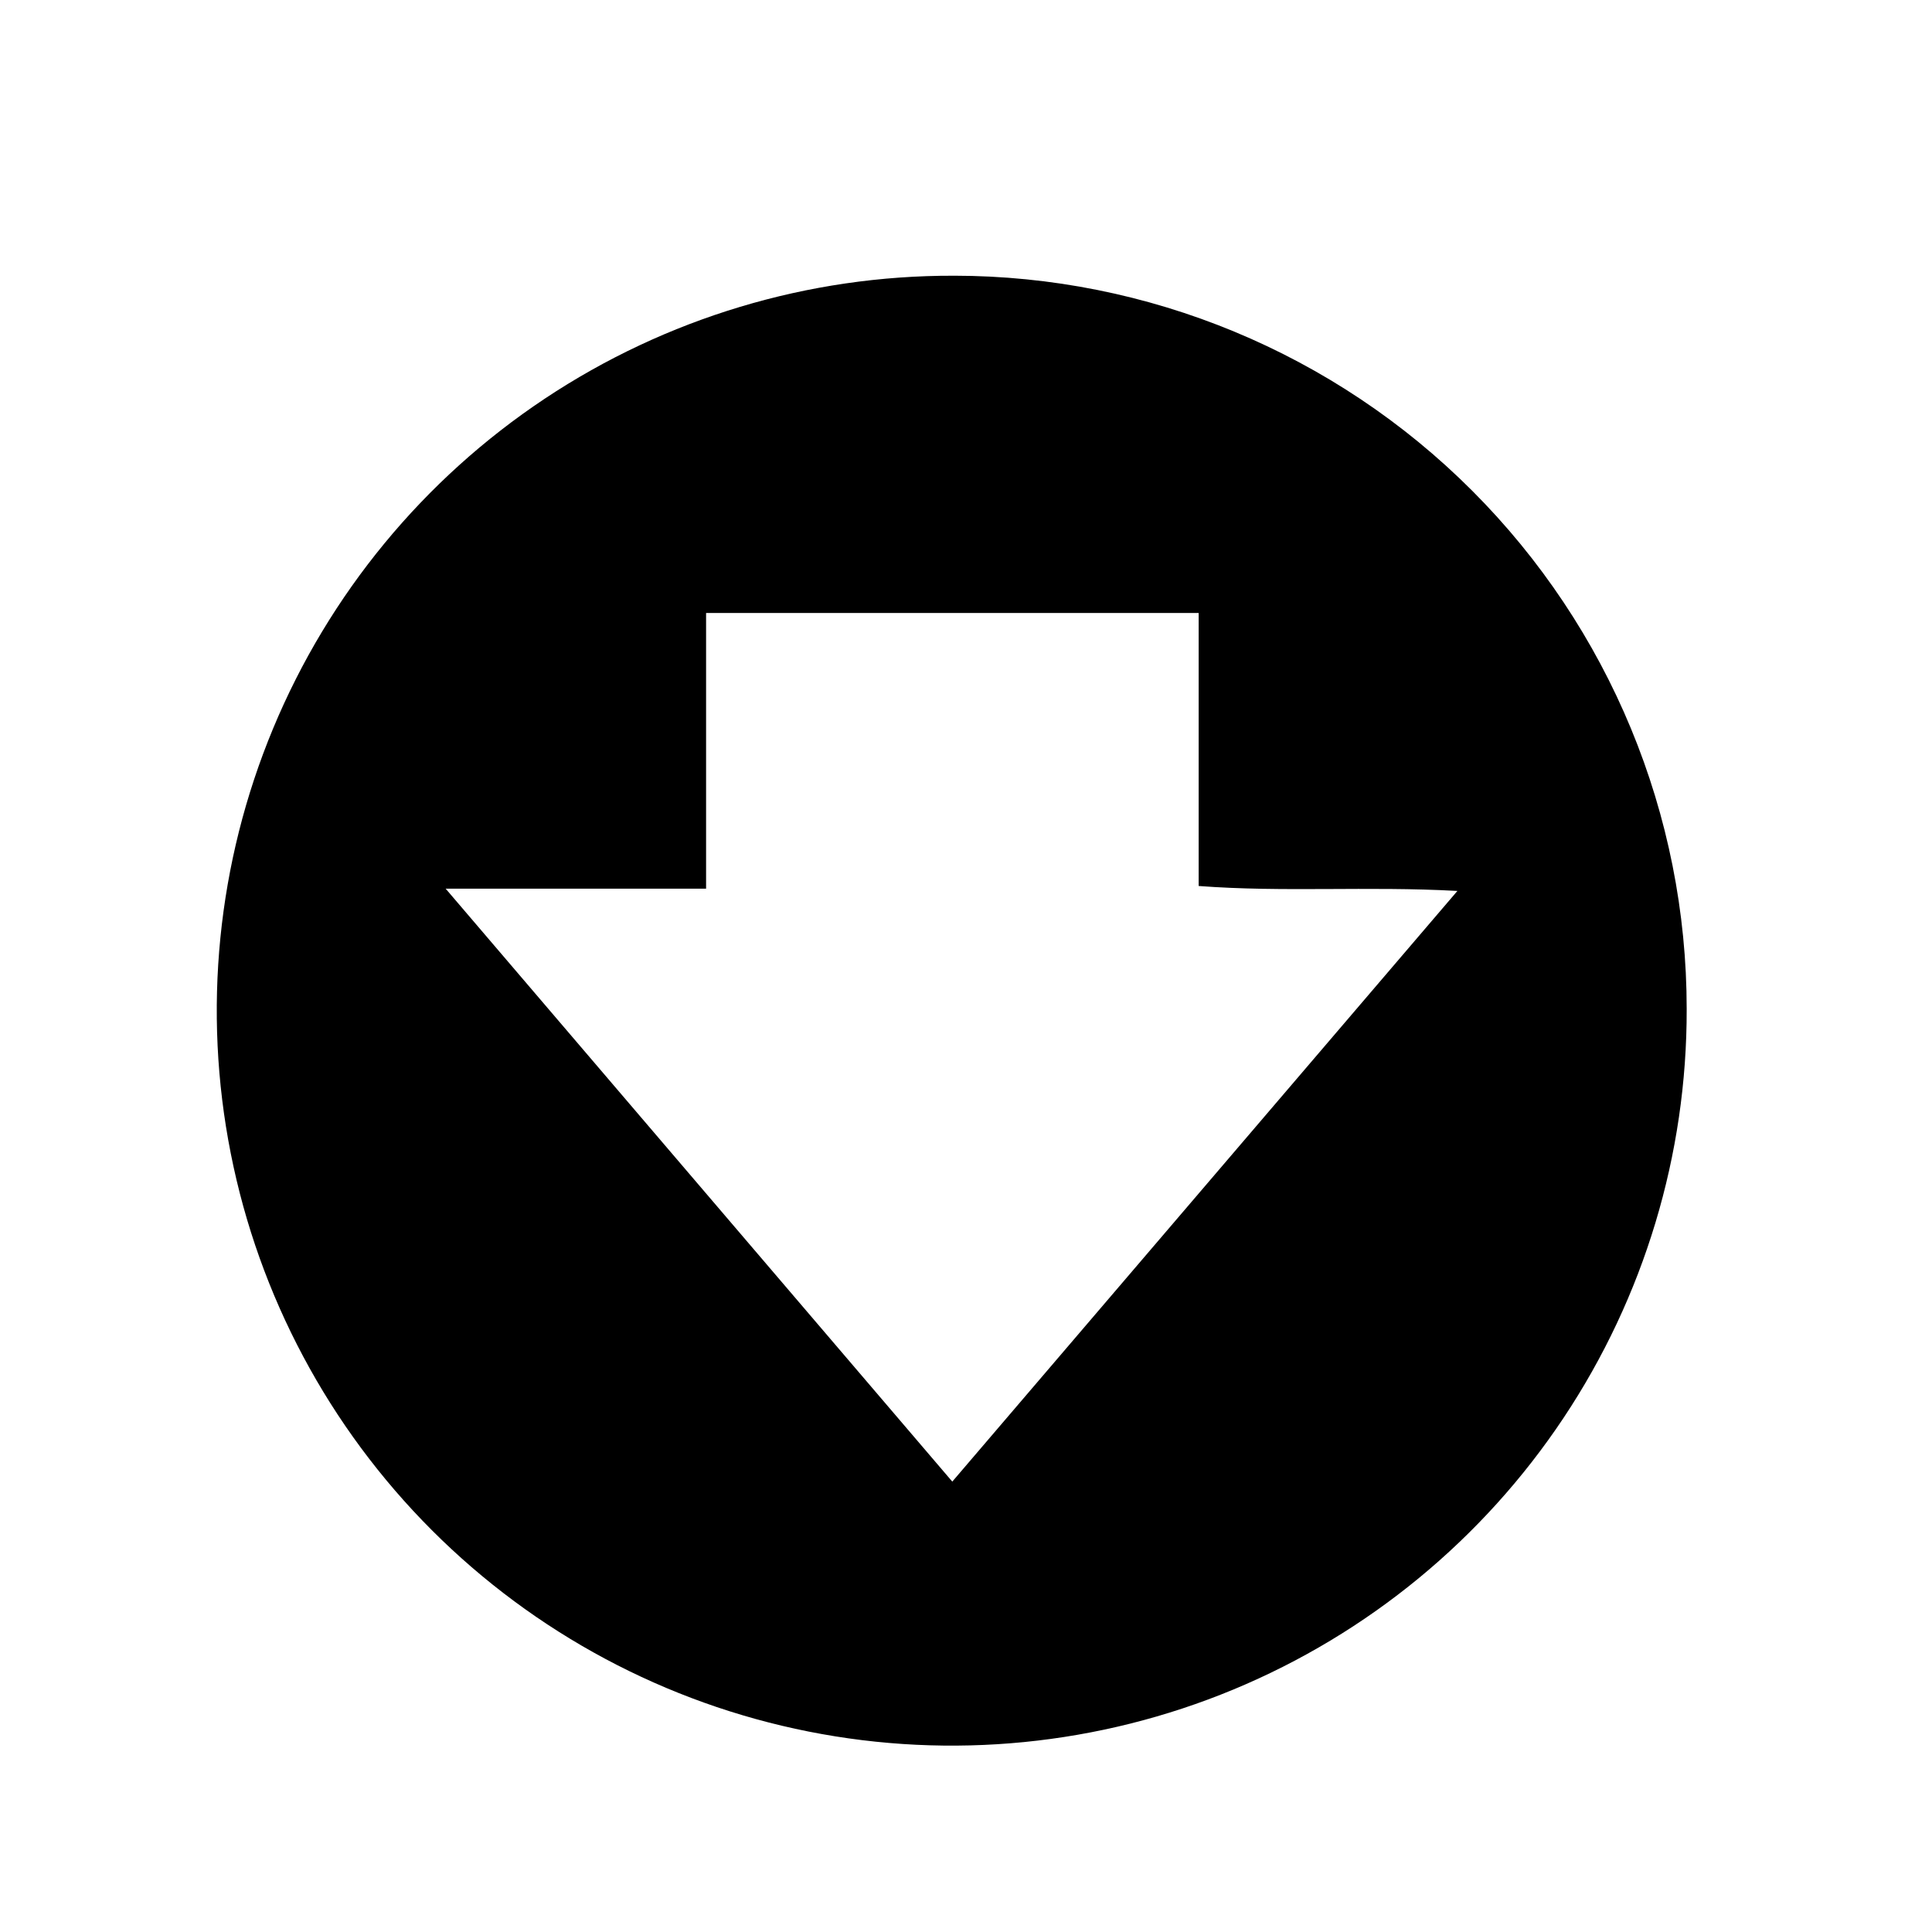
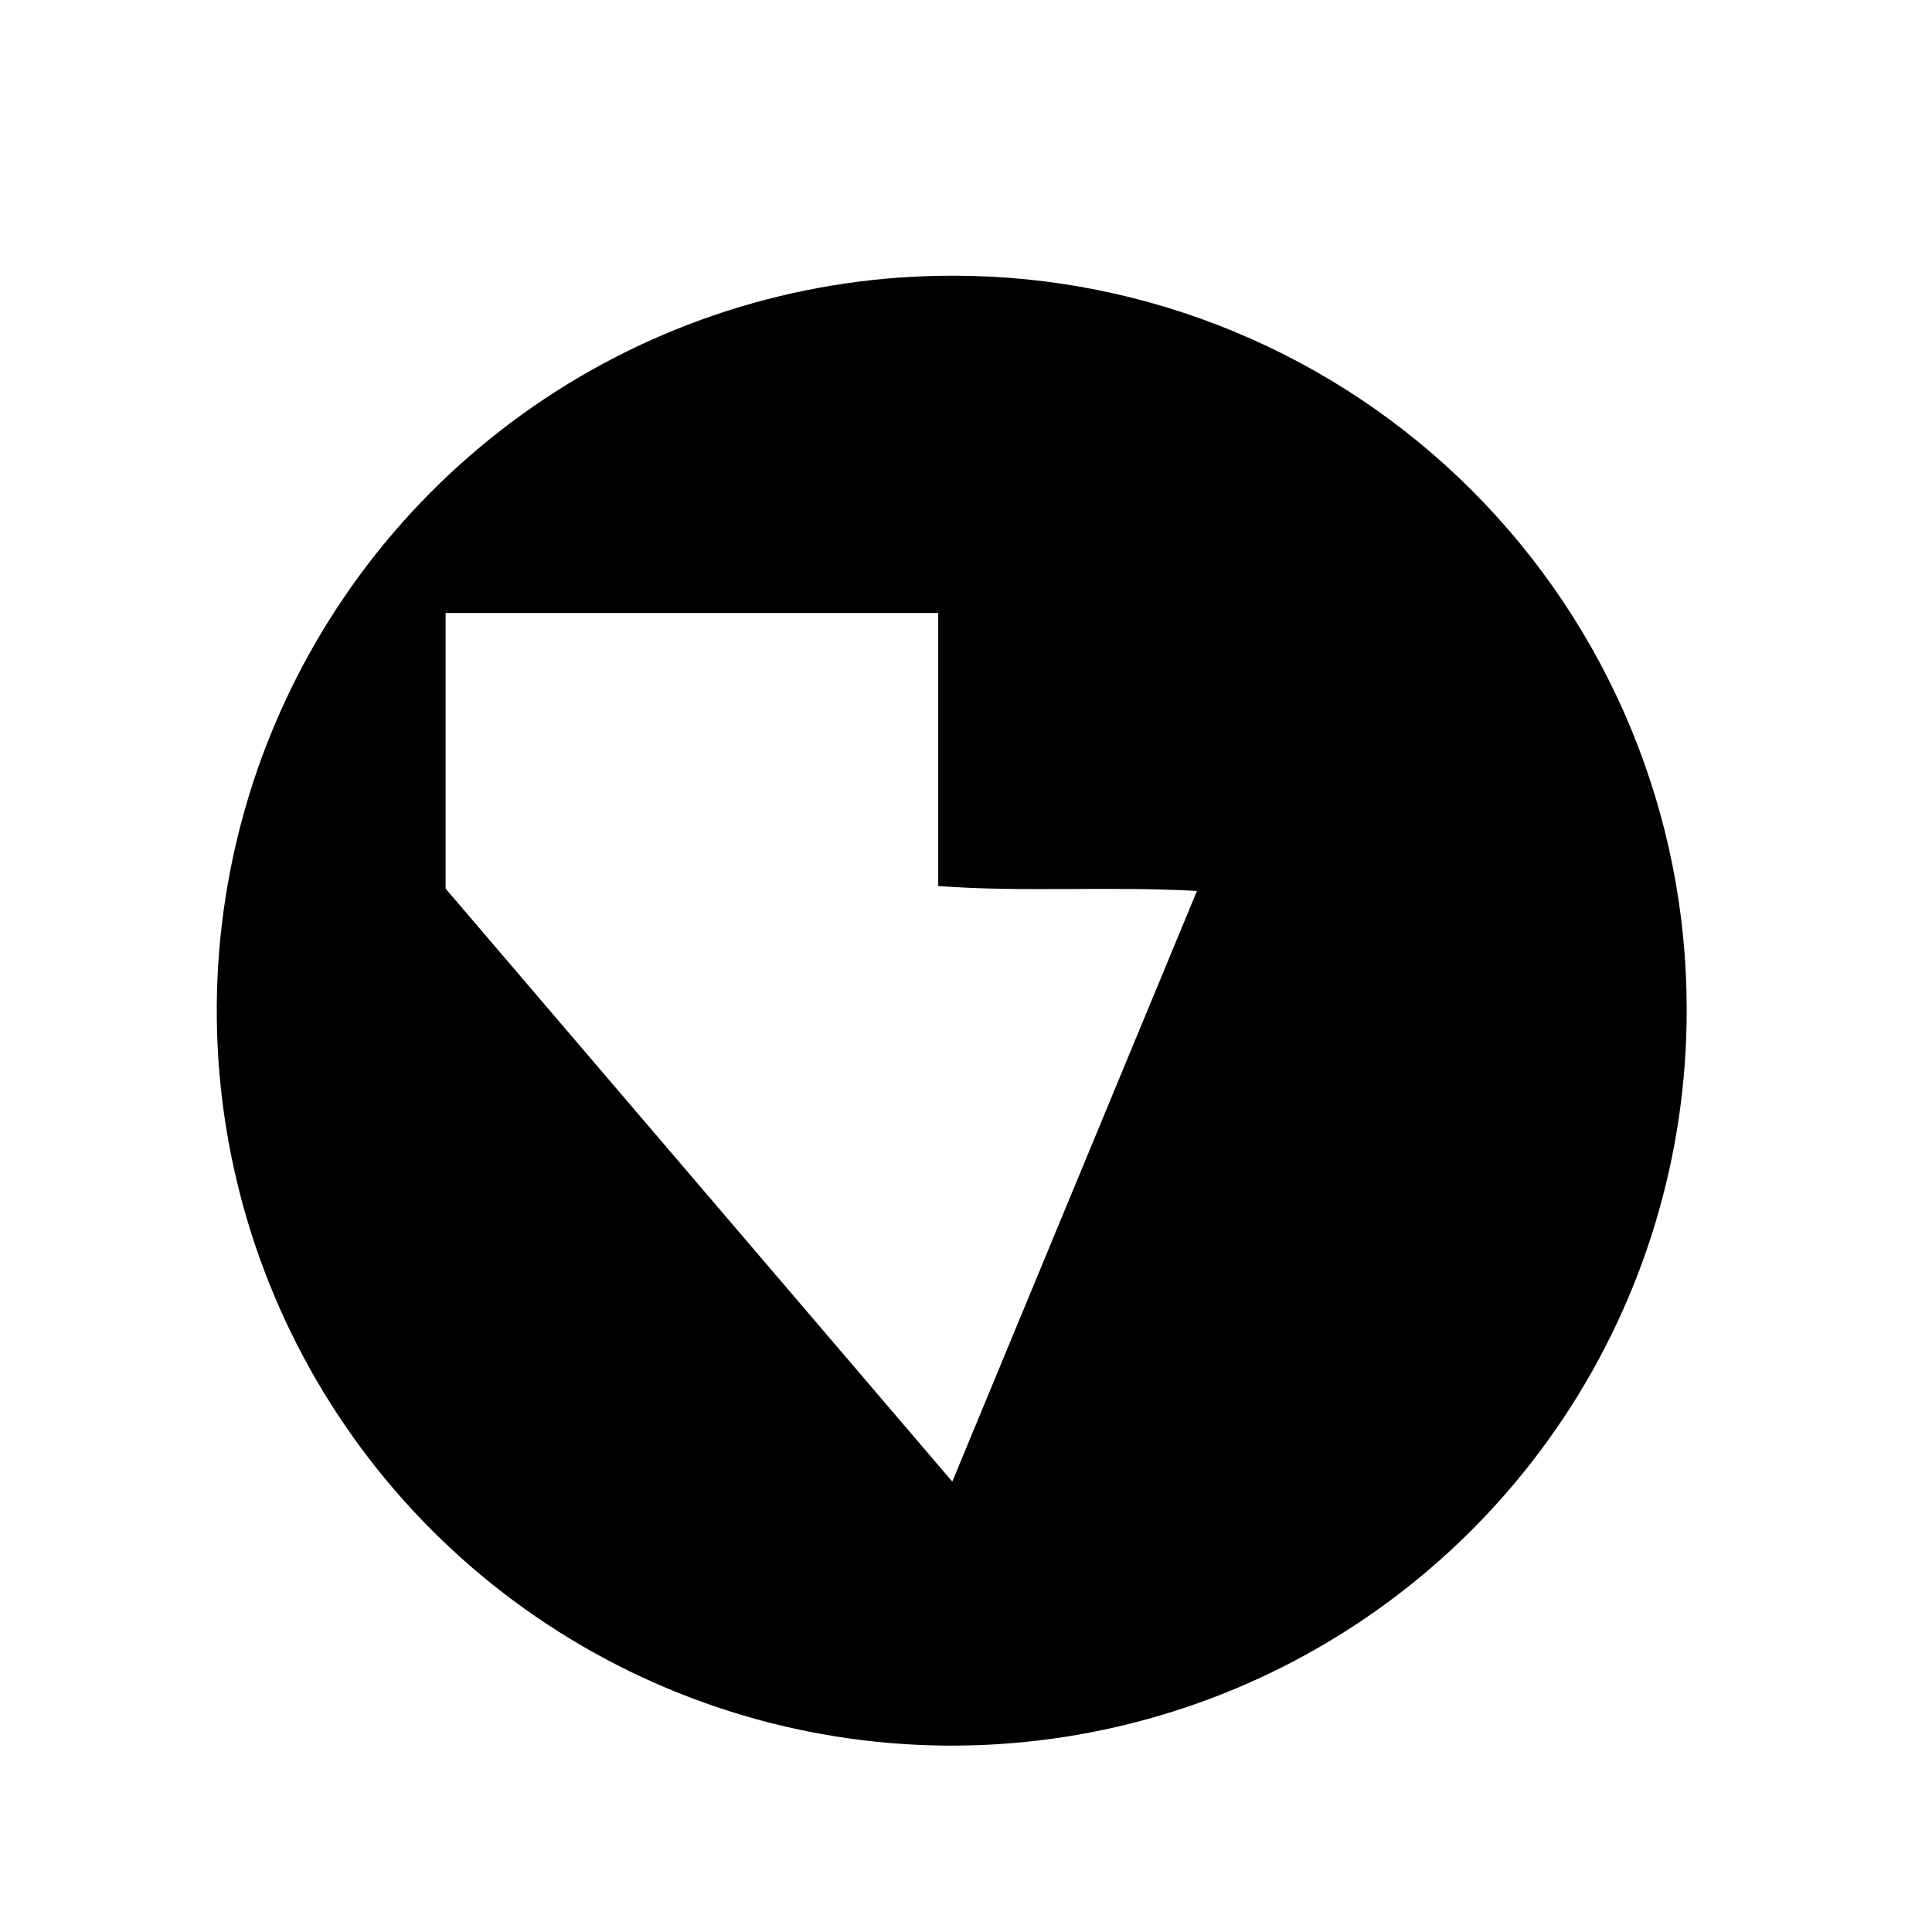
<svg xmlns="http://www.w3.org/2000/svg" fill="#000000" width="800px" height="800px" version="1.1" viewBox="144 144 512 512">
-   <path d="m396.77 217.07c-38.562-0.109-76.289 11.23-108.4 32.582-32.109 21.352-57.16 51.758-71.977 87.363-14.816 35.602-18.727 74.801-11.242 112.63 7.484 37.828 26.031 72.586 53.289 99.863 27.258 27.281 62 45.852 99.824 53.367s77.027 3.633 112.64-11.152c35.617-14.789 66.039-39.816 87.418-71.91 21.379-32.094 32.75-69.816 32.668-108.38 0.016-51.527-20.438-100.95-56.859-137.4-36.422-36.453-85.832-56.941-137.36-56.969zm-0.402 319.57-134.27-157.14h69.023v-73.051h130.54v72.348c22.672 1.715 44.586 0 68.57 1.309z" />
+   <path d="m396.77 217.07c-38.562-0.109-76.289 11.23-108.4 32.582-32.109 21.352-57.16 51.758-71.977 87.363-14.816 35.602-18.727 74.801-11.242 112.63 7.484 37.828 26.031 72.586 53.289 99.863 27.258 27.281 62 45.852 99.824 53.367s77.027 3.633 112.64-11.152c35.617-14.789 66.039-39.816 87.418-71.91 21.379-32.094 32.75-69.816 32.668-108.38 0.016-51.527-20.438-100.95-56.859-137.4-36.422-36.453-85.832-56.941-137.36-56.969zm-0.402 319.57-134.27-157.14v-73.051h130.54v72.348c22.672 1.715 44.586 0 68.57 1.309z" />
</svg>